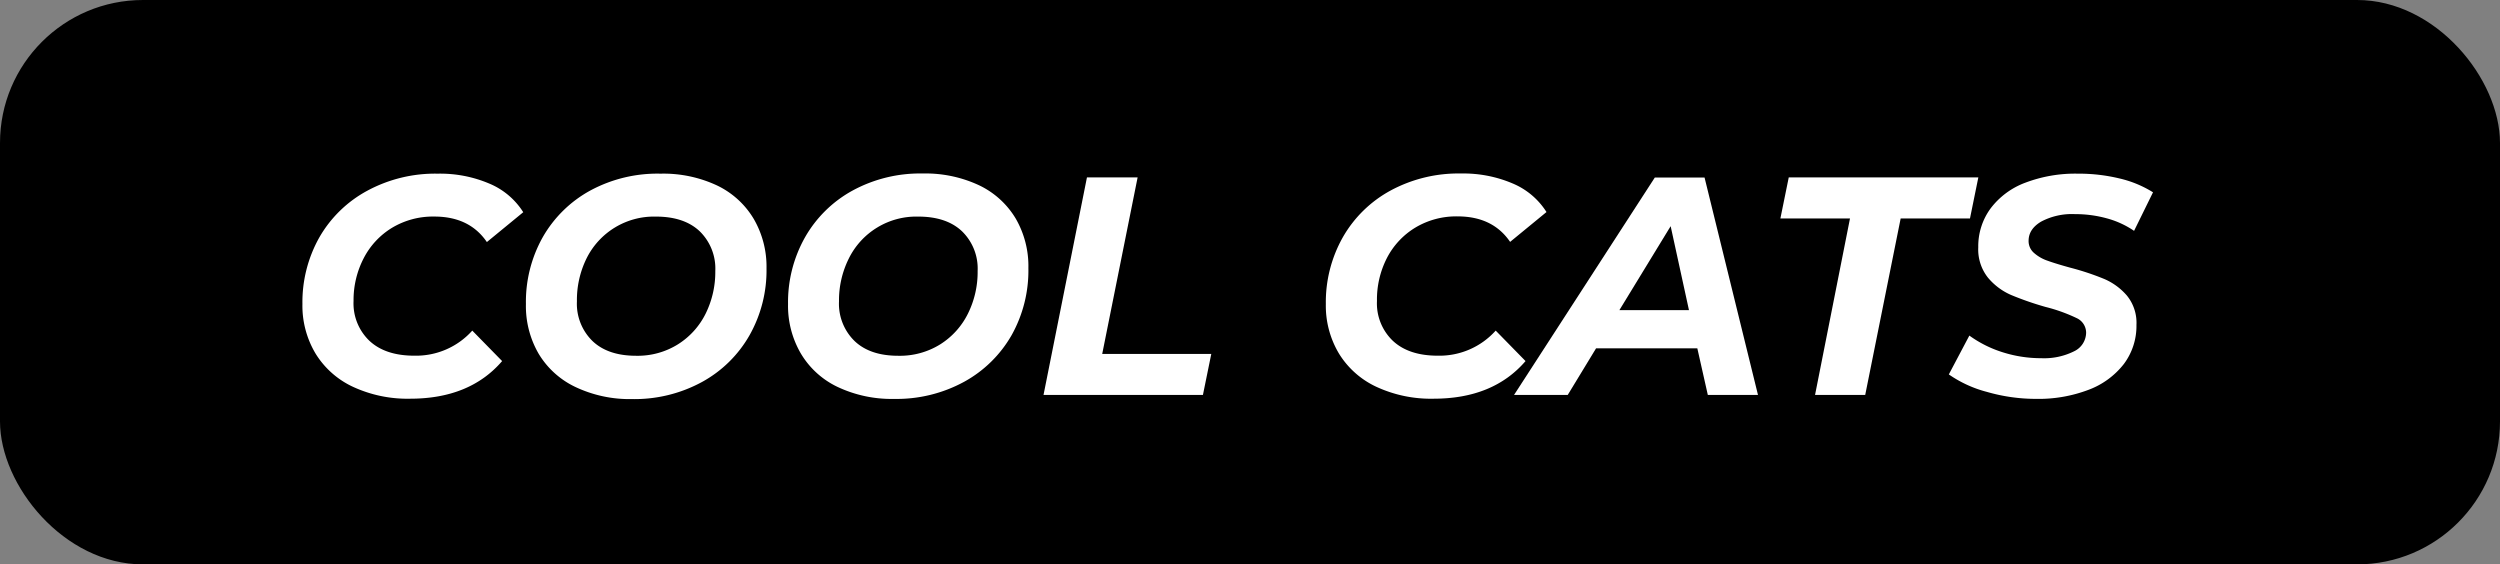
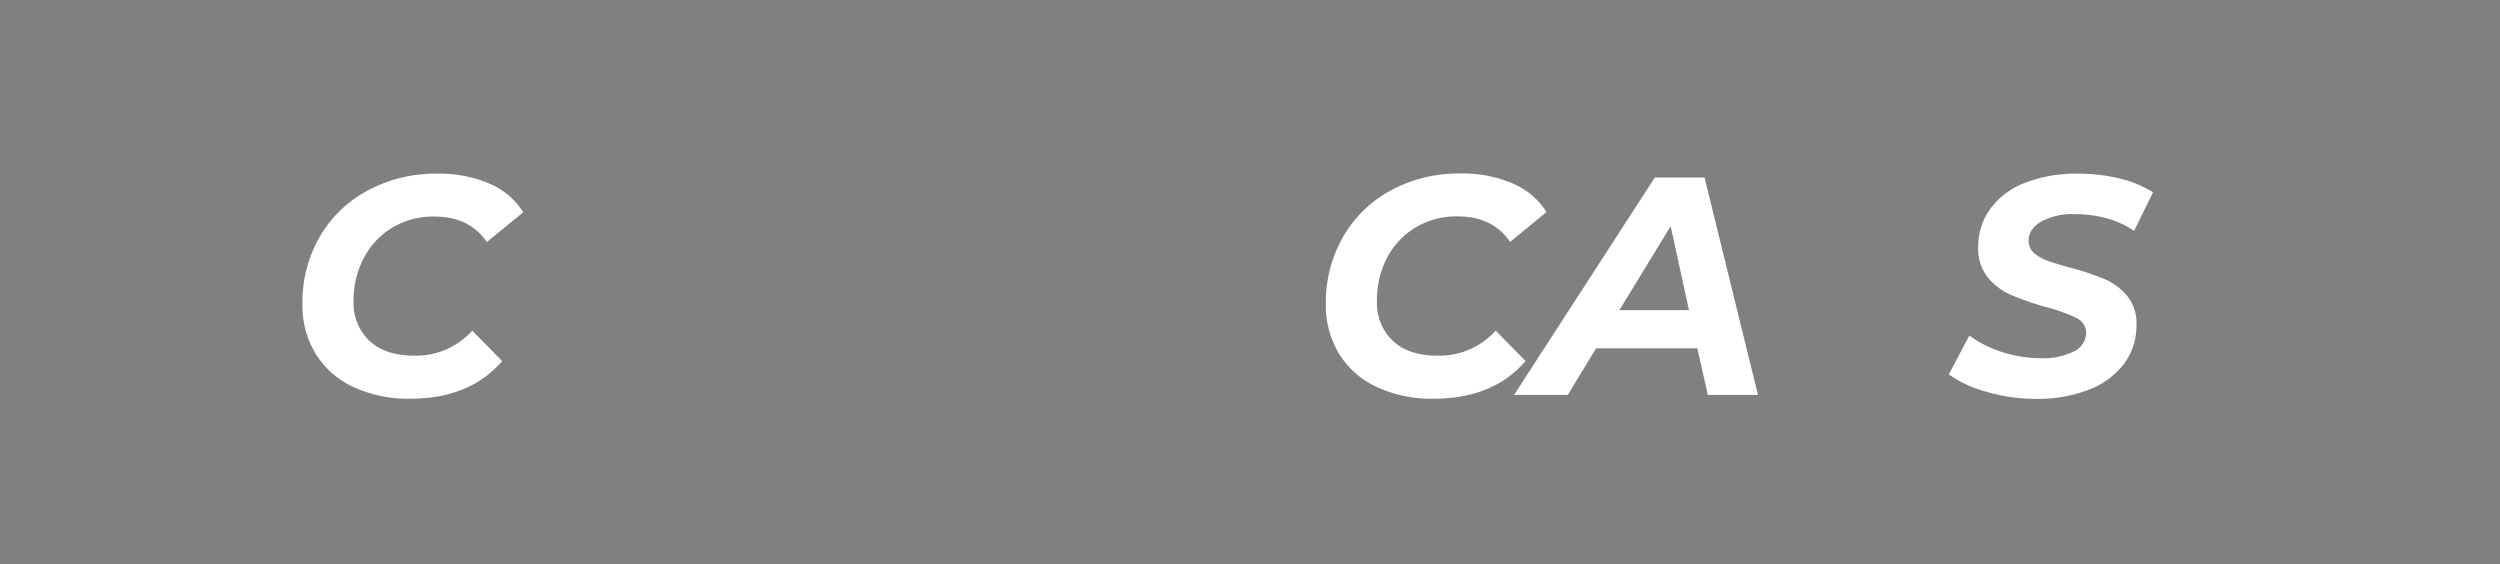
<svg xmlns="http://www.w3.org/2000/svg" viewBox="0 0 598 135">
  <rect x="0" y="0" width="598" height="135" fill="#808080" stroke="none" />
  <defs>
    <style>.cls-1{fill:#fff;}</style>
  </defs>
  <g id="Слой_2" data-name="Слой 2">
    <g id="Слой_1-2" data-name="Слой 1">
-       <rect width="598" height="135" rx="34.2" />
      <path class="cls-1" d="M84.46,92.54a20.78,20.78,0,0,1-9-8,22.29,22.29,0,0,1-3.12-11.82,31.59,31.59,0,0,1,4.05-15.94A29.17,29.17,0,0,1,87.84,45.63a34.13,34.13,0,0,1,16.88-4.09,30.05,30.05,0,0,1,12.34,2.38,17.6,17.6,0,0,1,8.1,6.84l-8.7,7.14q-4.15-6.1-12.56-6.1a19,19,0,0,0-10.11,2.68A18.34,18.34,0,0,0,87,61.76,21.75,21.75,0,0,0,84.57,72a12.36,12.36,0,0,0,3.83,9.55q3.82,3.54,10.74,3.53a18.07,18.07,0,0,0,13.83-6l7.14,7.29q-7.74,9-22,9A31,31,0,0,1,84.46,92.54Z" />
-       <path class="cls-1" d="M137.58,92.54a20.47,20.47,0,0,1-8.78-8,22.71,22.71,0,0,1-3-11.82,31.59,31.59,0,0,1,4-15.94,29.2,29.2,0,0,1,11.37-11.19A33.76,33.76,0,0,1,158,41.54a30.19,30.19,0,0,1,13.53,2.83,20.48,20.48,0,0,1,8.77,8,22.72,22.72,0,0,1,3.05,11.82,31.54,31.54,0,0,1-4.06,16,29.17,29.17,0,0,1-11.37,11.18,33.75,33.75,0,0,1-16.76,4.09A30.26,30.26,0,0,1,137.58,92.54Zm24.6-10.19A18.17,18.17,0,0,0,168.8,75a22.49,22.49,0,0,0,2.3-10.18,12.47,12.47,0,0,0-3.71-9.48q-3.72-3.53-10.48-3.53a18,18,0,0,0-16.66,10.11A22.52,22.52,0,0,0,138,72.09a12.44,12.44,0,0,0,3.72,9.48q3.71,3.54,10.48,3.53A18.19,18.19,0,0,0,162.18,82.35Z" />
-       <path class="cls-1" d="M200.32,92.54a20.39,20.39,0,0,1-8.77-8,22.62,22.62,0,0,1-3.05-11.82,31.59,31.59,0,0,1,4.05-15.94,29.2,29.2,0,0,1,11.37-11.19,33.76,33.76,0,0,1,16.77-4.09,30.19,30.19,0,0,1,13.53,2.83,20.42,20.42,0,0,1,8.77,8,22.72,22.72,0,0,1,3,11.82,31.63,31.63,0,0,1-4,16,29.26,29.26,0,0,1-11.38,11.18,33.75,33.75,0,0,1-16.76,4.09A30.26,30.26,0,0,1,200.32,92.54Zm24.61-10.19A18.22,18.22,0,0,0,231.54,75a22.37,22.37,0,0,0,2.31-10.18,12.44,12.44,0,0,0-3.72-9.48q-3.72-3.53-10.48-3.53A18,18,0,0,0,203,61.91a22.4,22.4,0,0,0-2.31,10.18,12.44,12.44,0,0,0,3.72,9.48q3.71,3.54,10.48,3.53A18.22,18.22,0,0,0,224.93,82.35Z" />
-       <path class="cls-1" d="M260,42.43h12.12l-8.47,42.23h26.09l-2,9.81H249.61Z" />
      <path class="cls-1" d="M329.26,92.54a20.78,20.78,0,0,1-9-8,22.29,22.29,0,0,1-3.12-11.82,31.59,31.59,0,0,1,4.05-15.94,29.17,29.17,0,0,1,11.41-11.19,34.13,34.13,0,0,1,16.88-4.09,30.05,30.05,0,0,1,12.34,2.38,17.6,17.6,0,0,1,8.1,6.84l-8.7,7.14q-4.15-6.1-12.56-6.1a19,19,0,0,0-10.11,2.68,18.34,18.34,0,0,0-6.8,7.28A21.75,21.75,0,0,0,329.37,72a12.36,12.36,0,0,0,3.83,9.55q3.82,3.54,10.74,3.53a18.07,18.07,0,0,0,13.83-6l7.14,7.29q-7.74,9-22,9A31,31,0,0,1,329.26,92.54Z" />
      <path class="cls-1" d="M406,83.32H381.78L375,94.47H362.16l33.67-52h11.9l12.78,52h-12Zm-2-9.14L399.62,54.1,387.36,74.18Z" />
-       <path class="cls-1" d="M442.52,52.25H425.87l2-9.82h45.35l-2,9.82H454.64l-8.48,42.22h-12Z" />
      <path class="cls-1" d="M475.23,93.73a28.48,28.48,0,0,1-9.07-4.17l4.91-9.29a27.69,27.69,0,0,0,8,4,30.24,30.24,0,0,0,9.15,1.41,16.07,16.07,0,0,0,7.88-1.64A5,5,0,0,0,499,79.6a3.85,3.85,0,0,0-2.31-3.53,39,39,0,0,0-7.36-2.64,74,74,0,0,1-8.25-2.86,15,15,0,0,1-5.54-4.13,10.85,10.85,0,0,1-2.34-7.28,15.29,15.29,0,0,1,2.94-9.29,18.45,18.45,0,0,1,8.32-6.17A33.56,33.56,0,0,1,497,41.54a41.46,41.46,0,0,1,10,1.15A26.35,26.35,0,0,1,515,46l-4.53,9.22a21.44,21.44,0,0,0-6.55-3,28.3,28.3,0,0,0-7.58-1,15.69,15.69,0,0,0-8.1,1.79c-2,1.19-3,2.72-3,4.61a3.73,3.73,0,0,0,1.27,2.86,9.48,9.48,0,0,0,3.2,1.86q1.92.7,5.42,1.67a62.42,62.42,0,0,1,8.18,2.71,14.87,14.87,0,0,1,5.46,4,10.31,10.31,0,0,1,2.27,7,15.16,15.16,0,0,1-3,9.33,19.2,19.2,0,0,1-8.4,6.17,33.63,33.63,0,0,1-12.64,2.19A42.24,42.24,0,0,1,475.23,93.73Z" />
    </g>
  </g>
</svg>